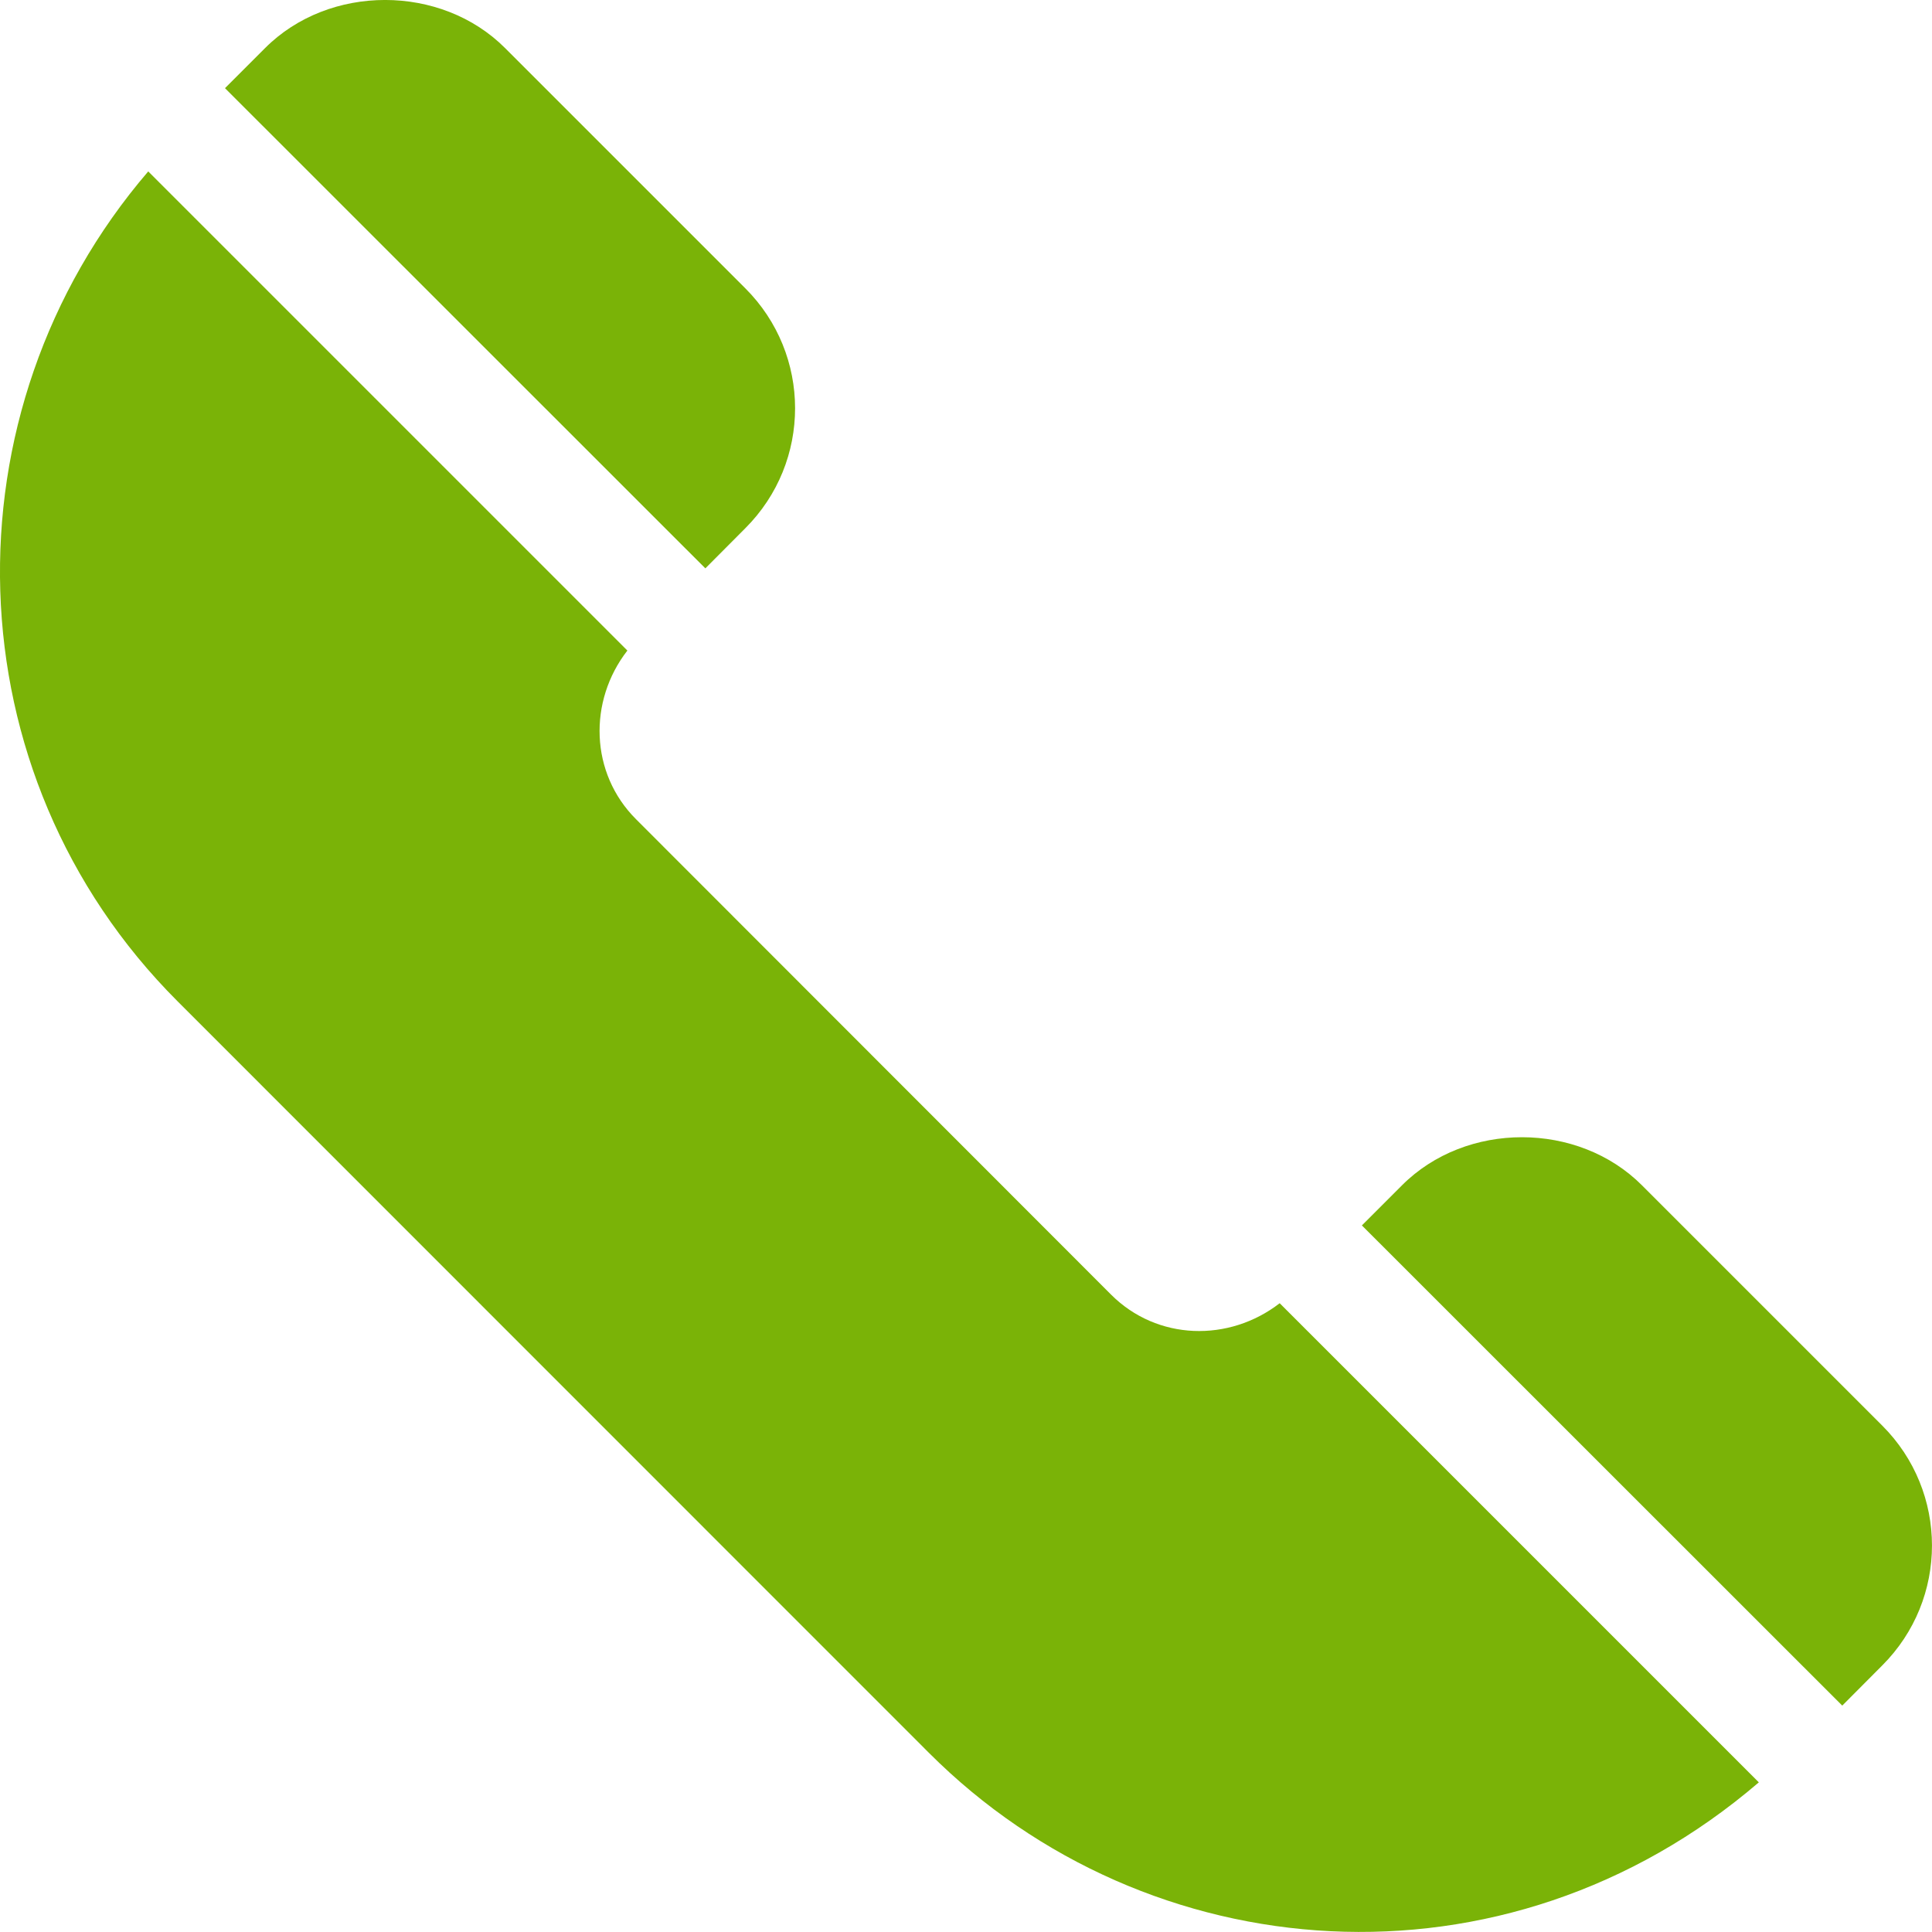
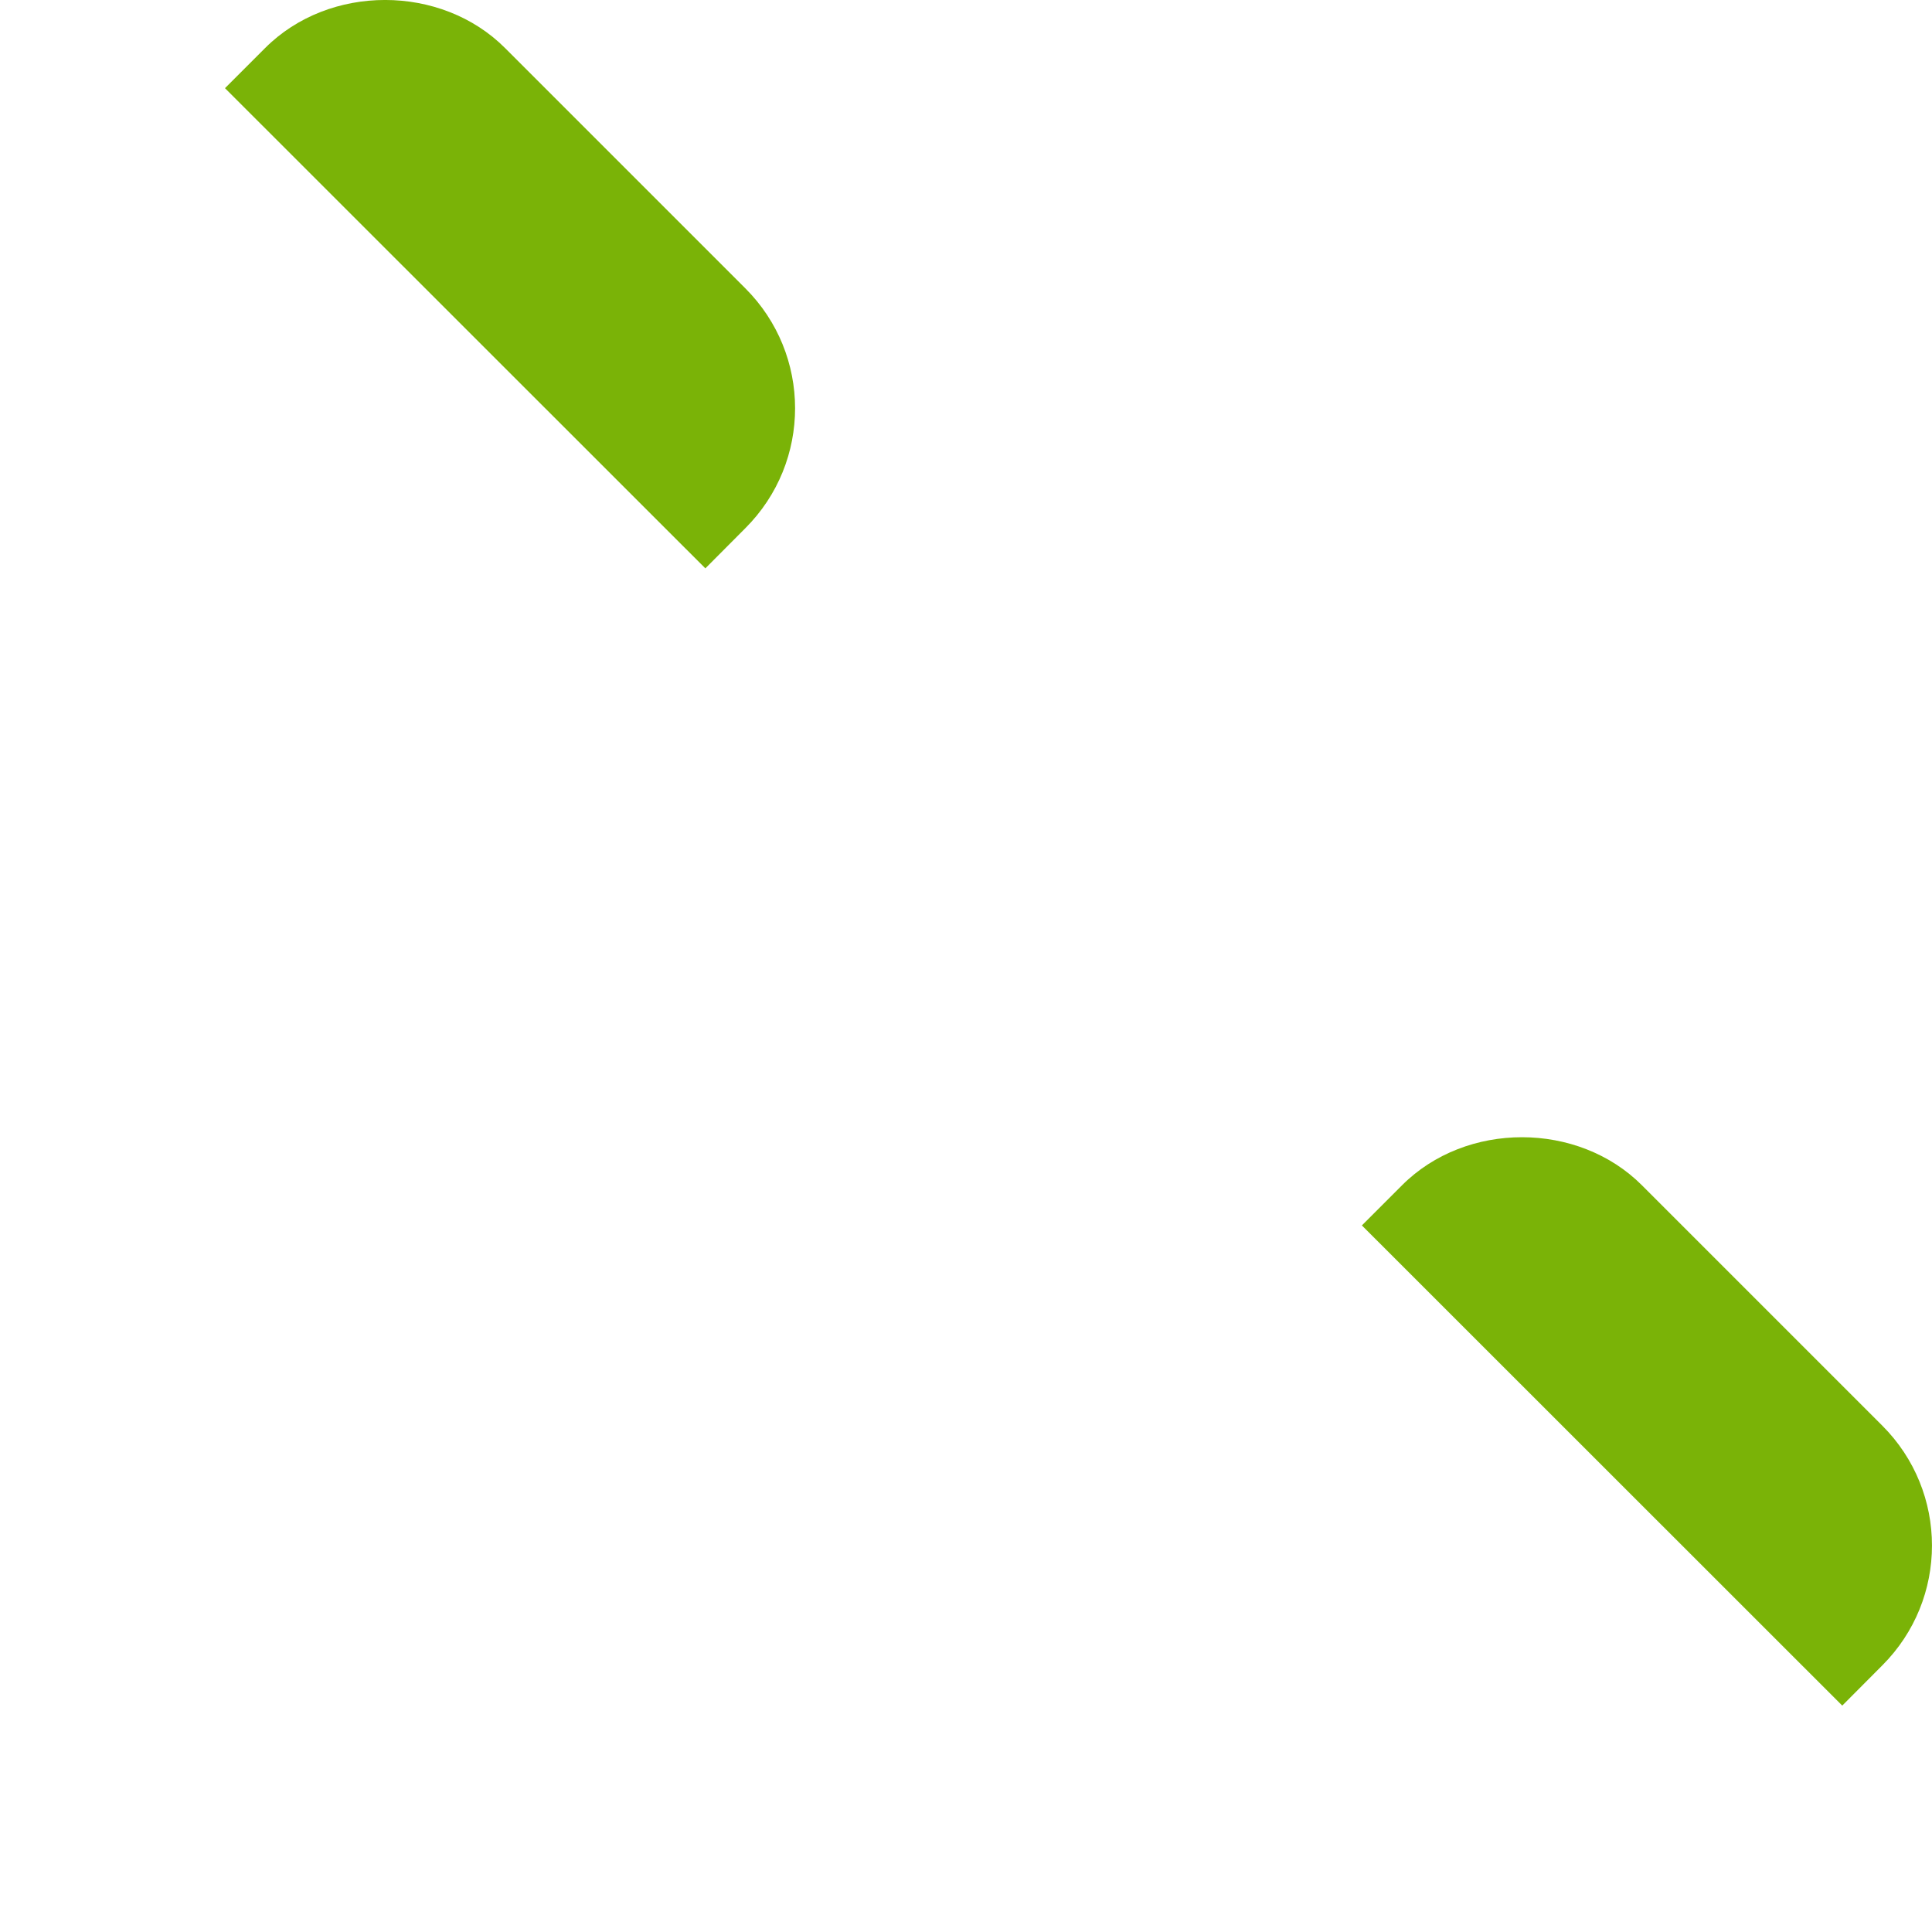
<svg xmlns="http://www.w3.org/2000/svg" width="11" height="11" viewBox="0 0 11 11" fill="none">
  <path d="M2.962 1.641L1.595 0.274C1.231 -0.091 0.593 -0.092 0.228 0.274L-1.67846e-07 0.502L2.735 3.236L2.962 3.008C3.341 2.63 3.34 2.018 2.962 1.641Z" transform="translate(7.754 6.475)" fill="#7AB307" />
-   <path d="M7.286 6.444C6.998 6.667 6.588 6.658 6.325 6.394L3.622 3.689C3.358 3.426 3.349 3.015 3.572 2.728L0.844 1.70469e-08C-0.33 1.368 -0.284 3.43 1.011 4.725L5.289 9.004C6.532 10.248 8.568 10.412 10.014 9.172L7.286 6.444Z" transform="translate(0 0.976)" fill="#7AB307" />
  <path d="M2.962 1.641L1.595 0.274C1.231 -0.091 0.593 -0.092 0.228 0.274L-1.04904e-08 0.502L2.735 3.236L2.962 3.008C3.341 2.63 3.34 2.018 2.962 1.641Z" transform="translate(1.281)" fill="#7AB307" />
</svg>